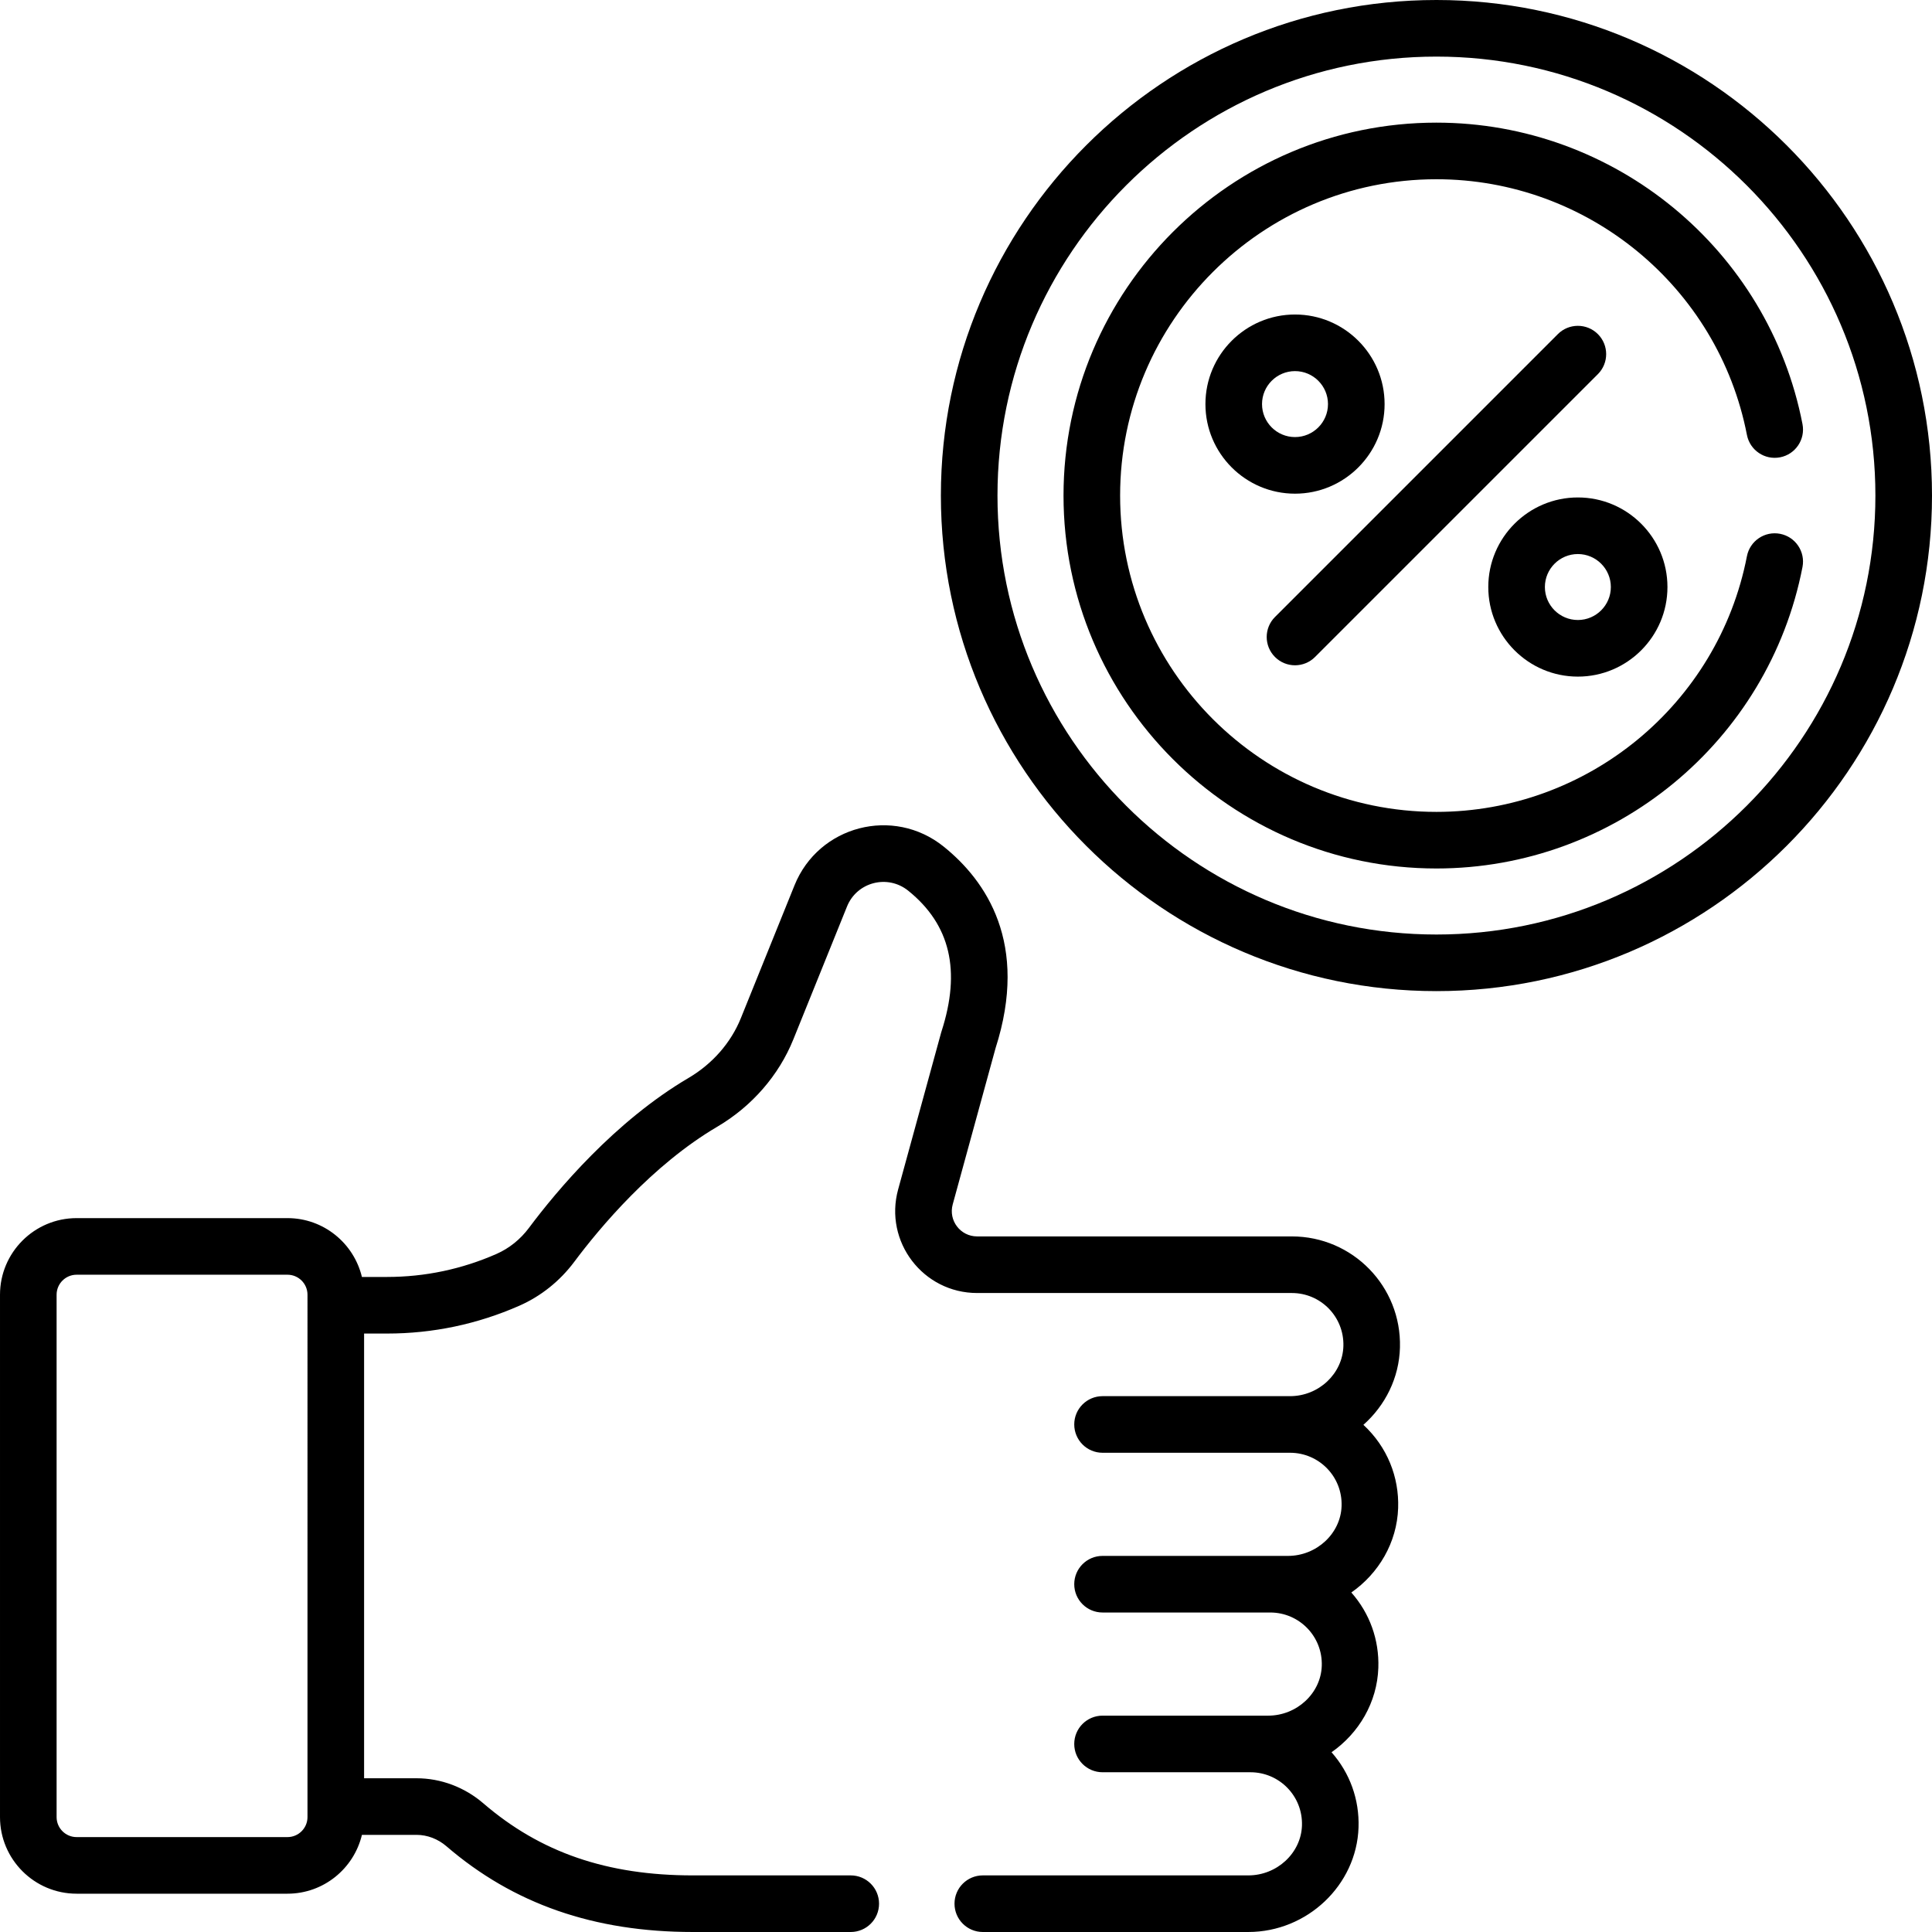
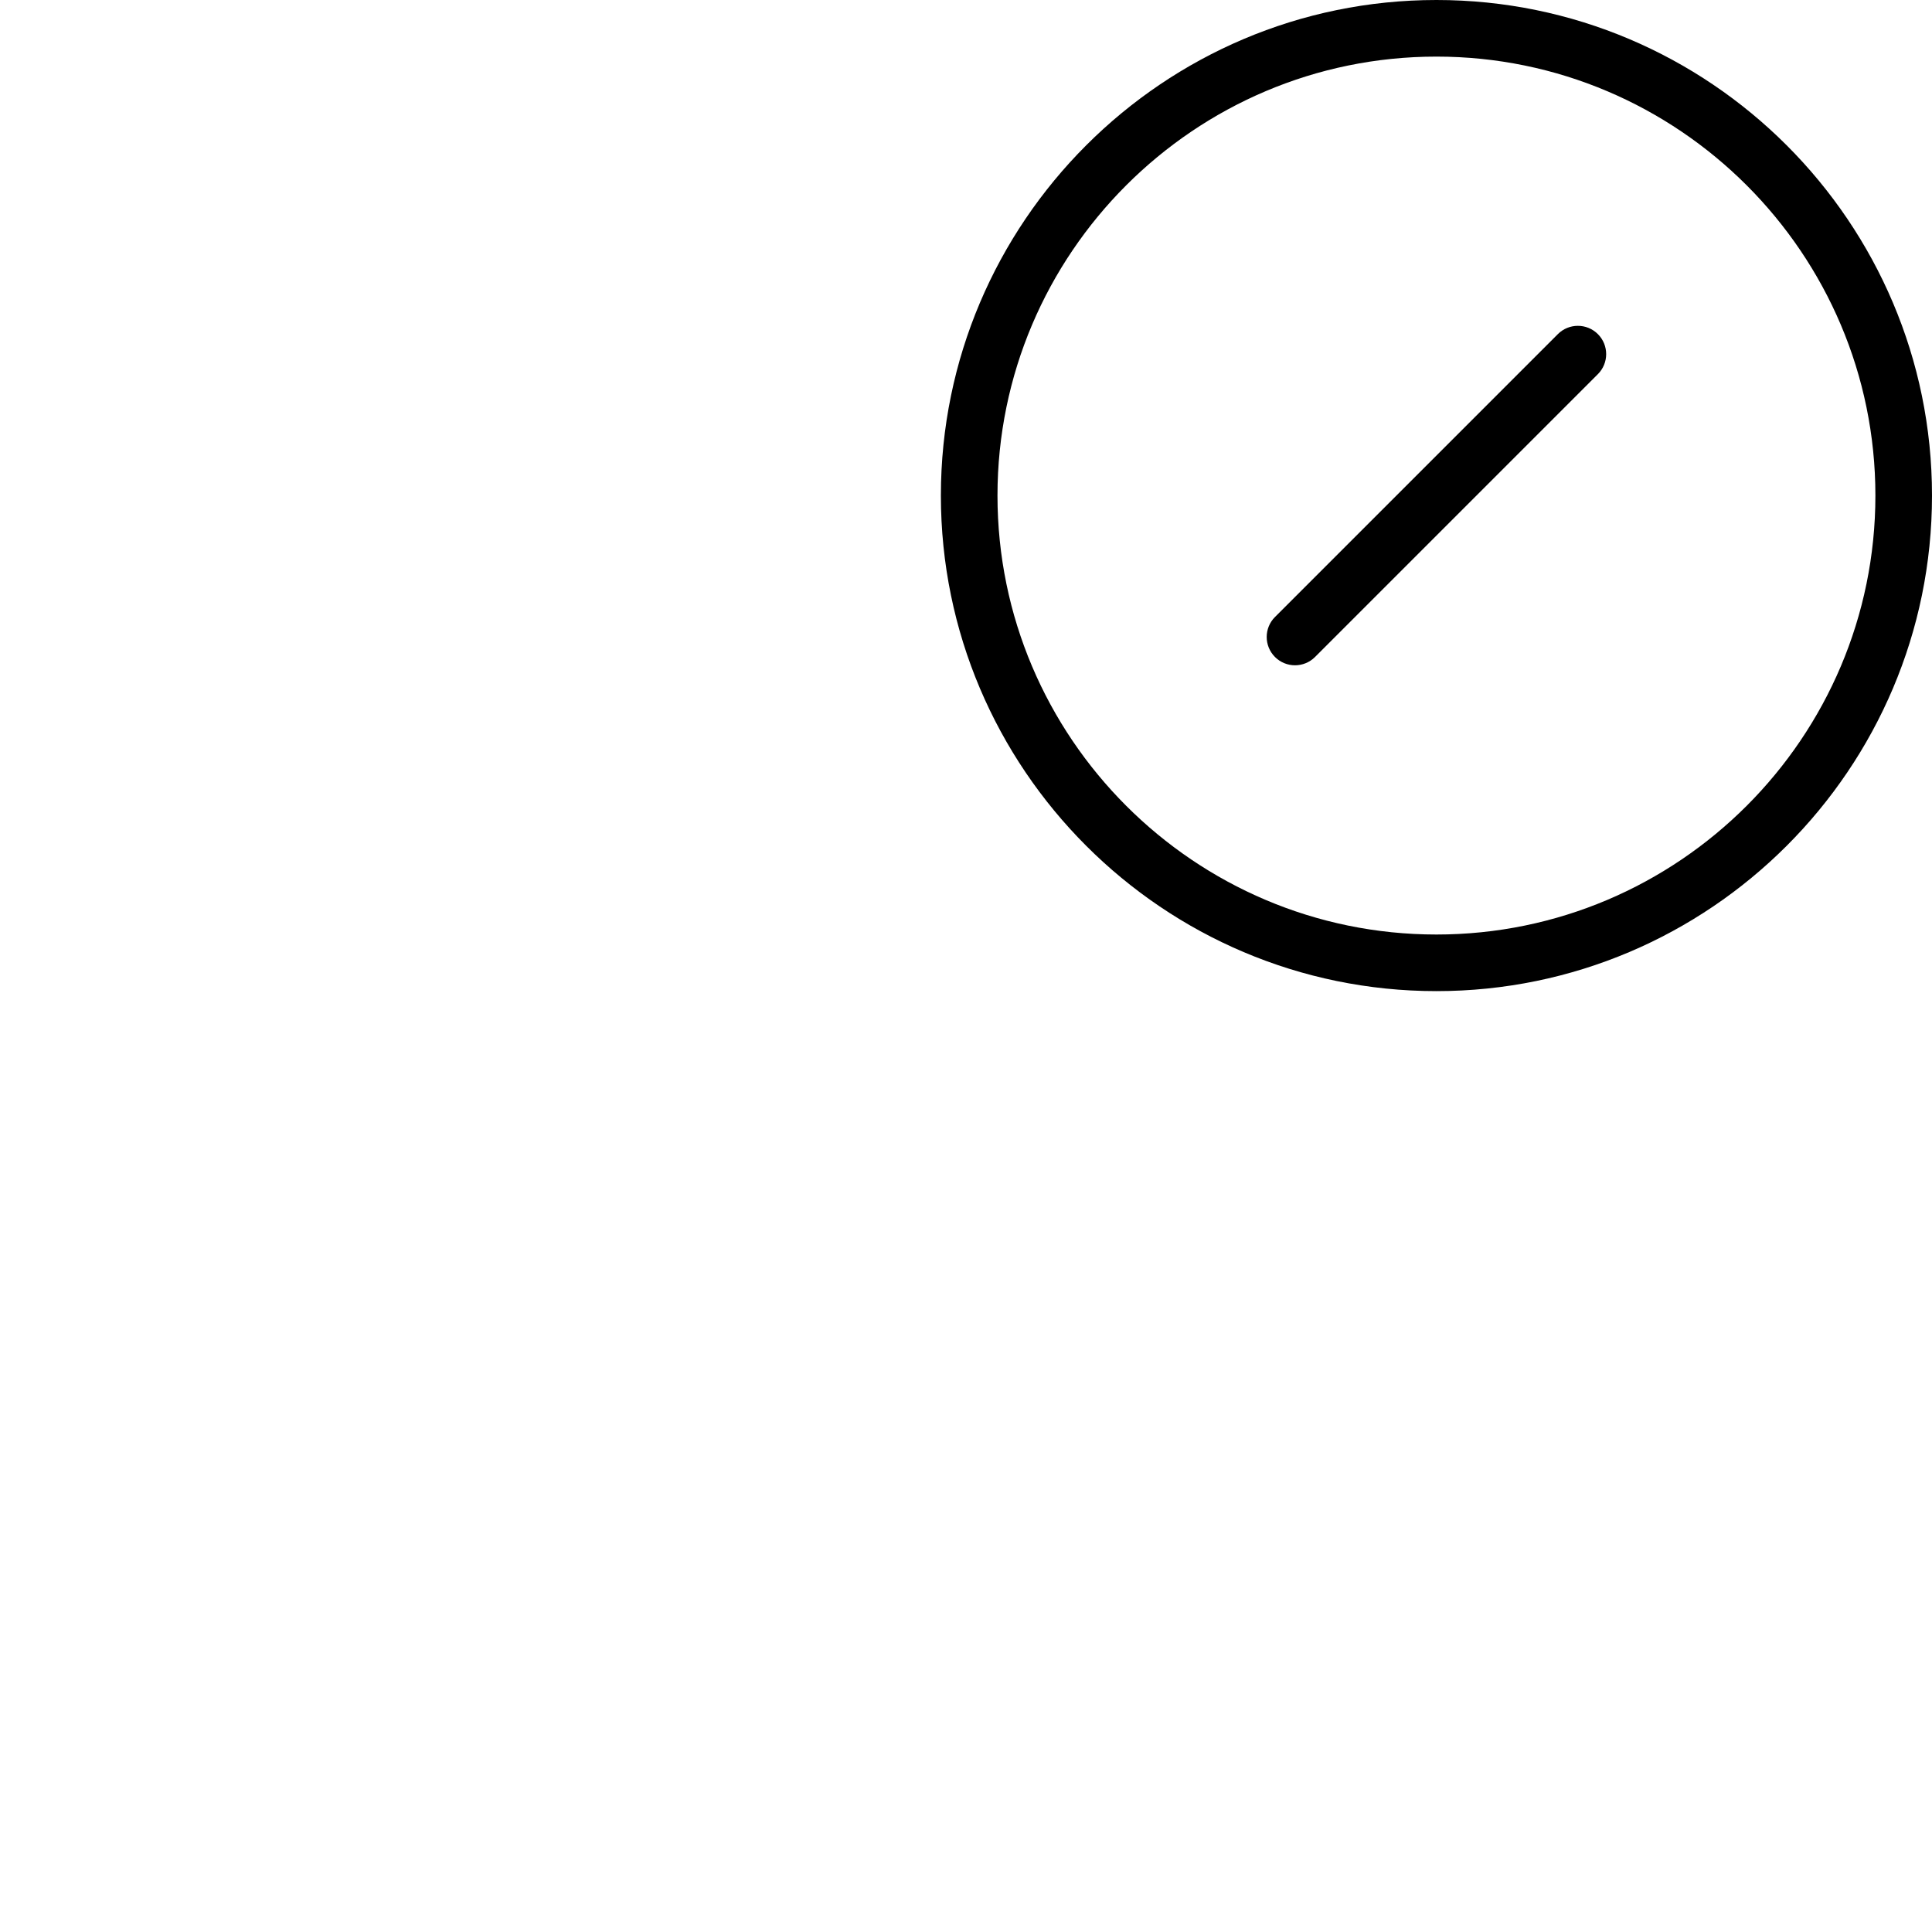
<svg xmlns="http://www.w3.org/2000/svg" id="Capa_1" height="512" viewBox="0 0 511.996 511.996" width="512">
  <g>
    <path d="m348.49 174.111 74.962-74.96c2.929-2.93 2.929-7.678 0-10.607-2.93-2.928-7.678-2.928-10.607 0l-74.96 74.96c-2.93 2.929-2.93 7.678-.001 10.606 2.931 2.932 7.679 2.928 10.606.001z" />
-     <path d="m366.929 107.088c0-13.091-10.65-23.74-23.741-23.74s-23.74 10.649-23.74 23.74 10.649 23.74 23.74 23.74 23.741-10.649 23.741-23.74zm-32.482 0c0-4.819 3.921-8.74 8.74-8.74 4.82 0 8.741 3.921 8.741 8.74s-3.921 8.74-8.741 8.74c-4.819 0-8.74-3.921-8.74-8.74z" />
-     <path d="m418.148 179.308c13.091 0 23.74-10.649 23.74-23.74s-10.649-23.74-23.74-23.74-23.74 10.649-23.74 23.74 10.65 23.74 23.74 23.74zm0-32.481c4.819 0 8.74 3.921 8.74 8.74s-3.921 8.74-8.74 8.74-8.74-3.921-8.74-8.74 3.921-8.74 8.74-8.74z" />
-     <path d="m380.669 0c-72.415 0-131.328 58.913-131.328 131.327 0 72.415 58.913 131.328 131.328 131.328 72.414 0 131.327-58.913 131.327-131.328 0-72.414-58.913-131.327-131.327-131.327zm0 247.655c-64.144 0-116.328-52.185-116.328-116.328 0-64.142 52.184-116.327 116.328-116.327 64.143 0 116.327 52.185 116.327 116.327 0 64.144-52.184 116.328-116.327 116.328z" />
-     <path d="m95.913 486.255h14.475c2.848 0 5.662 1.073 7.926 3.021 17.765 15.288 39.122 22.72 65.295 22.72h.012 41.834c4.143 0 7.5-3.357 7.5-7.5s-3.357-7.5-7.5-7.5h-41.835-.011c-22.737 0-40.378-6.066-55.51-19.089-4.984-4.29-11.274-6.652-17.711-6.652h-13.9v-117.853h6.079c12.153 0 23.957-2.483 35.082-7.383 5.702-2.512 10.725-6.528 14.527-11.616 6.729-9.007 20.605-25.638 37.93-35.827 9.13-5.37 16.279-13.579 20.131-23.116l14.23-35.233c2.616-6.477 10.734-8.597 16.22-4.182 11.146 8.978 14.028 21.182 8.812 37.309-.035.107-.067.216-.098.325l-11.387 41.529c-3.79 13.822 6.596 27.452 20.938 27.452h83.396c7.664 0 13.861 6.293 13.662 14.034-.189 7.333-6.531 13.3-14.139 13.3h-49.688c-4.143 0-7.5 3.357-7.5 7.5s3.357 7.5 7.5 7.5h49.688c7.653 0 13.923 6.306 13.659 14.141-.243 7.273-6.618 13.192-14.21 13.193-6.926 0-42.51 0-49.137 0-4.143 0-7.5 3.357-7.5 7.5s3.357 7.5 7.5 7.5h44.438c7.689 0 13.921 6.338 13.66 14.142-.242 7.274-6.617 13.192-14.211 13.192-6.062 0-39.629 0-43.888 0-4.143 0-7.5 3.357-7.5 7.5s3.357 7.5 7.5 7.5h39.19c7.687 0 13.919 6.339 13.658 14.141-.242 7.274-6.619 13.193-14.214 13.193h-70.364c-4.143 0-7.5 3.357-7.5 7.5s3.357 7.5 7.5 7.5h70.364c15.595 0 28.696-12.423 29.206-27.693.246-7.407-2.286-14.438-7.155-19.941 7.229-5.04 12.098-13.199 12.404-22.392.246-7.408-2.287-14.44-7.157-19.944 7.229-5.039 12.098-13.198 12.405-22.389.274-8.19-2.863-16.167-9.208-22.044 5.762-5.104 9.481-12.411 9.689-20.513.419-16.168-12.537-29.42-28.656-29.42h-83.396c-4.43 0-7.644-4.21-6.471-8.485l11.343-41.369c8.937-27.829-2.524-44.419-13.728-53.442-13.339-10.743-33.153-5.563-39.537 10.246l-14.23 35.233c-2.621 6.488-7.531 12.101-13.828 15.804-19.589 11.522-34.936 29.868-42.34 39.777-2.258 3.021-5.218 5.396-8.558 6.868-9.208 4.055-18.977 6.11-29.036 6.11h-6.653c-2.133-8.926-10.156-15.59-19.727-15.59h-55.882c-11.195 0-20.301 9.107-20.301 20.301v138.431c0 11.194 9.106 20.301 20.301 20.301h55.886c9.57 0 17.593-6.664 19.726-15.59zm-14.426-4.711c0 2.923-2.378 5.301-5.301 5.301h-55.885c-2.923 0-5.301-2.378-5.301-5.301v-138.431c0-2.923 2.378-5.301 5.301-5.301h55.886c2.923 0 5.301 2.378 5.301 5.301-.001 6.249-.001 130.82-.001 138.431z" />
-     <path d="m380.668 32.5c-54.493 0-98.827 44.334-98.827 98.828 0 54.493 44.334 98.827 98.827 98.827 47.226 0 88.023-33.603 97.008-79.898.789-4.066-1.867-8.002-5.934-8.791-4.07-.788-8.003 1.868-8.791 5.934-7.62 39.261-42.225 67.756-82.283 67.756-46.223 0-83.827-37.604-83.827-83.827s37.604-83.829 83.827-83.829c40.059 0 74.663 28.496 82.283 67.757.788 4.066 4.722 6.724 8.791 5.934 4.066-.789 6.723-4.725 5.934-8.791-8.985-46.297-49.782-79.9-97.008-79.9z" />
+     <path d="m380.669 0c-72.415 0-131.328 58.913-131.328 131.327 0 72.415 58.913 131.328 131.328 131.328 72.414 0 131.327-58.913 131.327-131.328 0-72.414-58.913-131.327-131.327-131.327m0 247.655c-64.144 0-116.328-52.185-116.328-116.328 0-64.142 52.184-116.327 116.328-116.327 64.143 0 116.327 52.185 116.327 116.327 0 64.144-52.184 116.328-116.327 116.328z" />
  </g>
</svg>